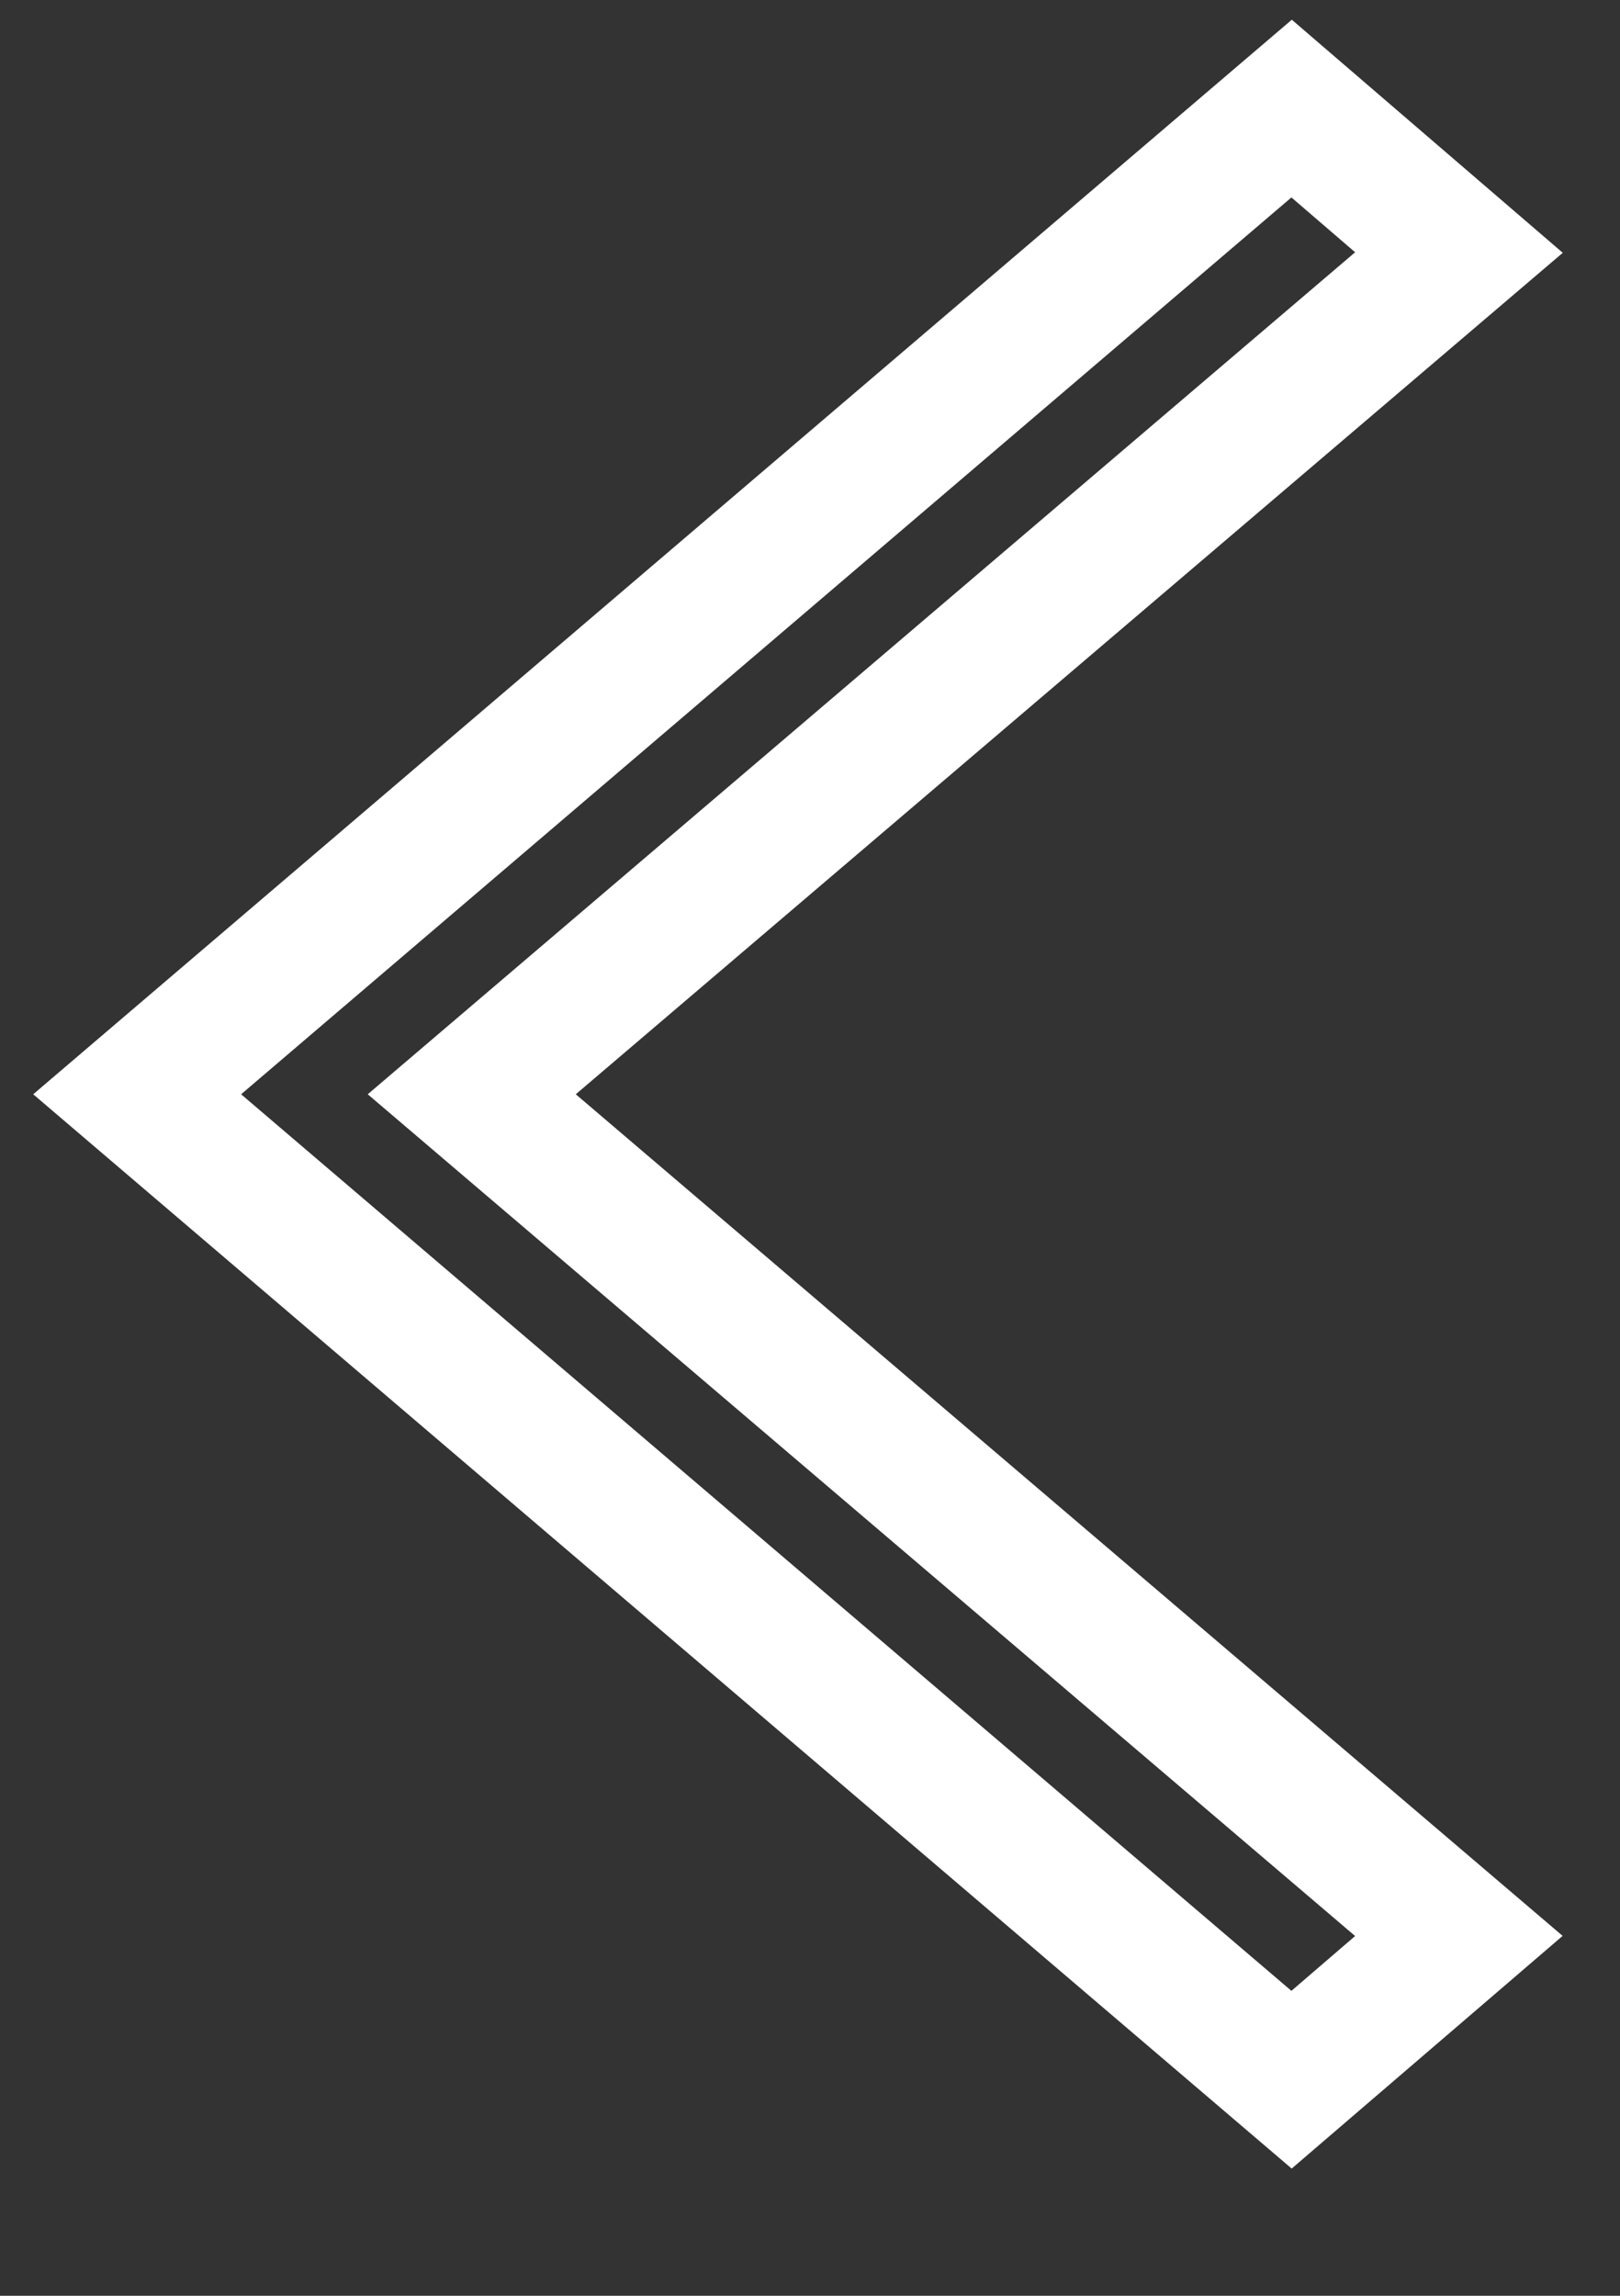
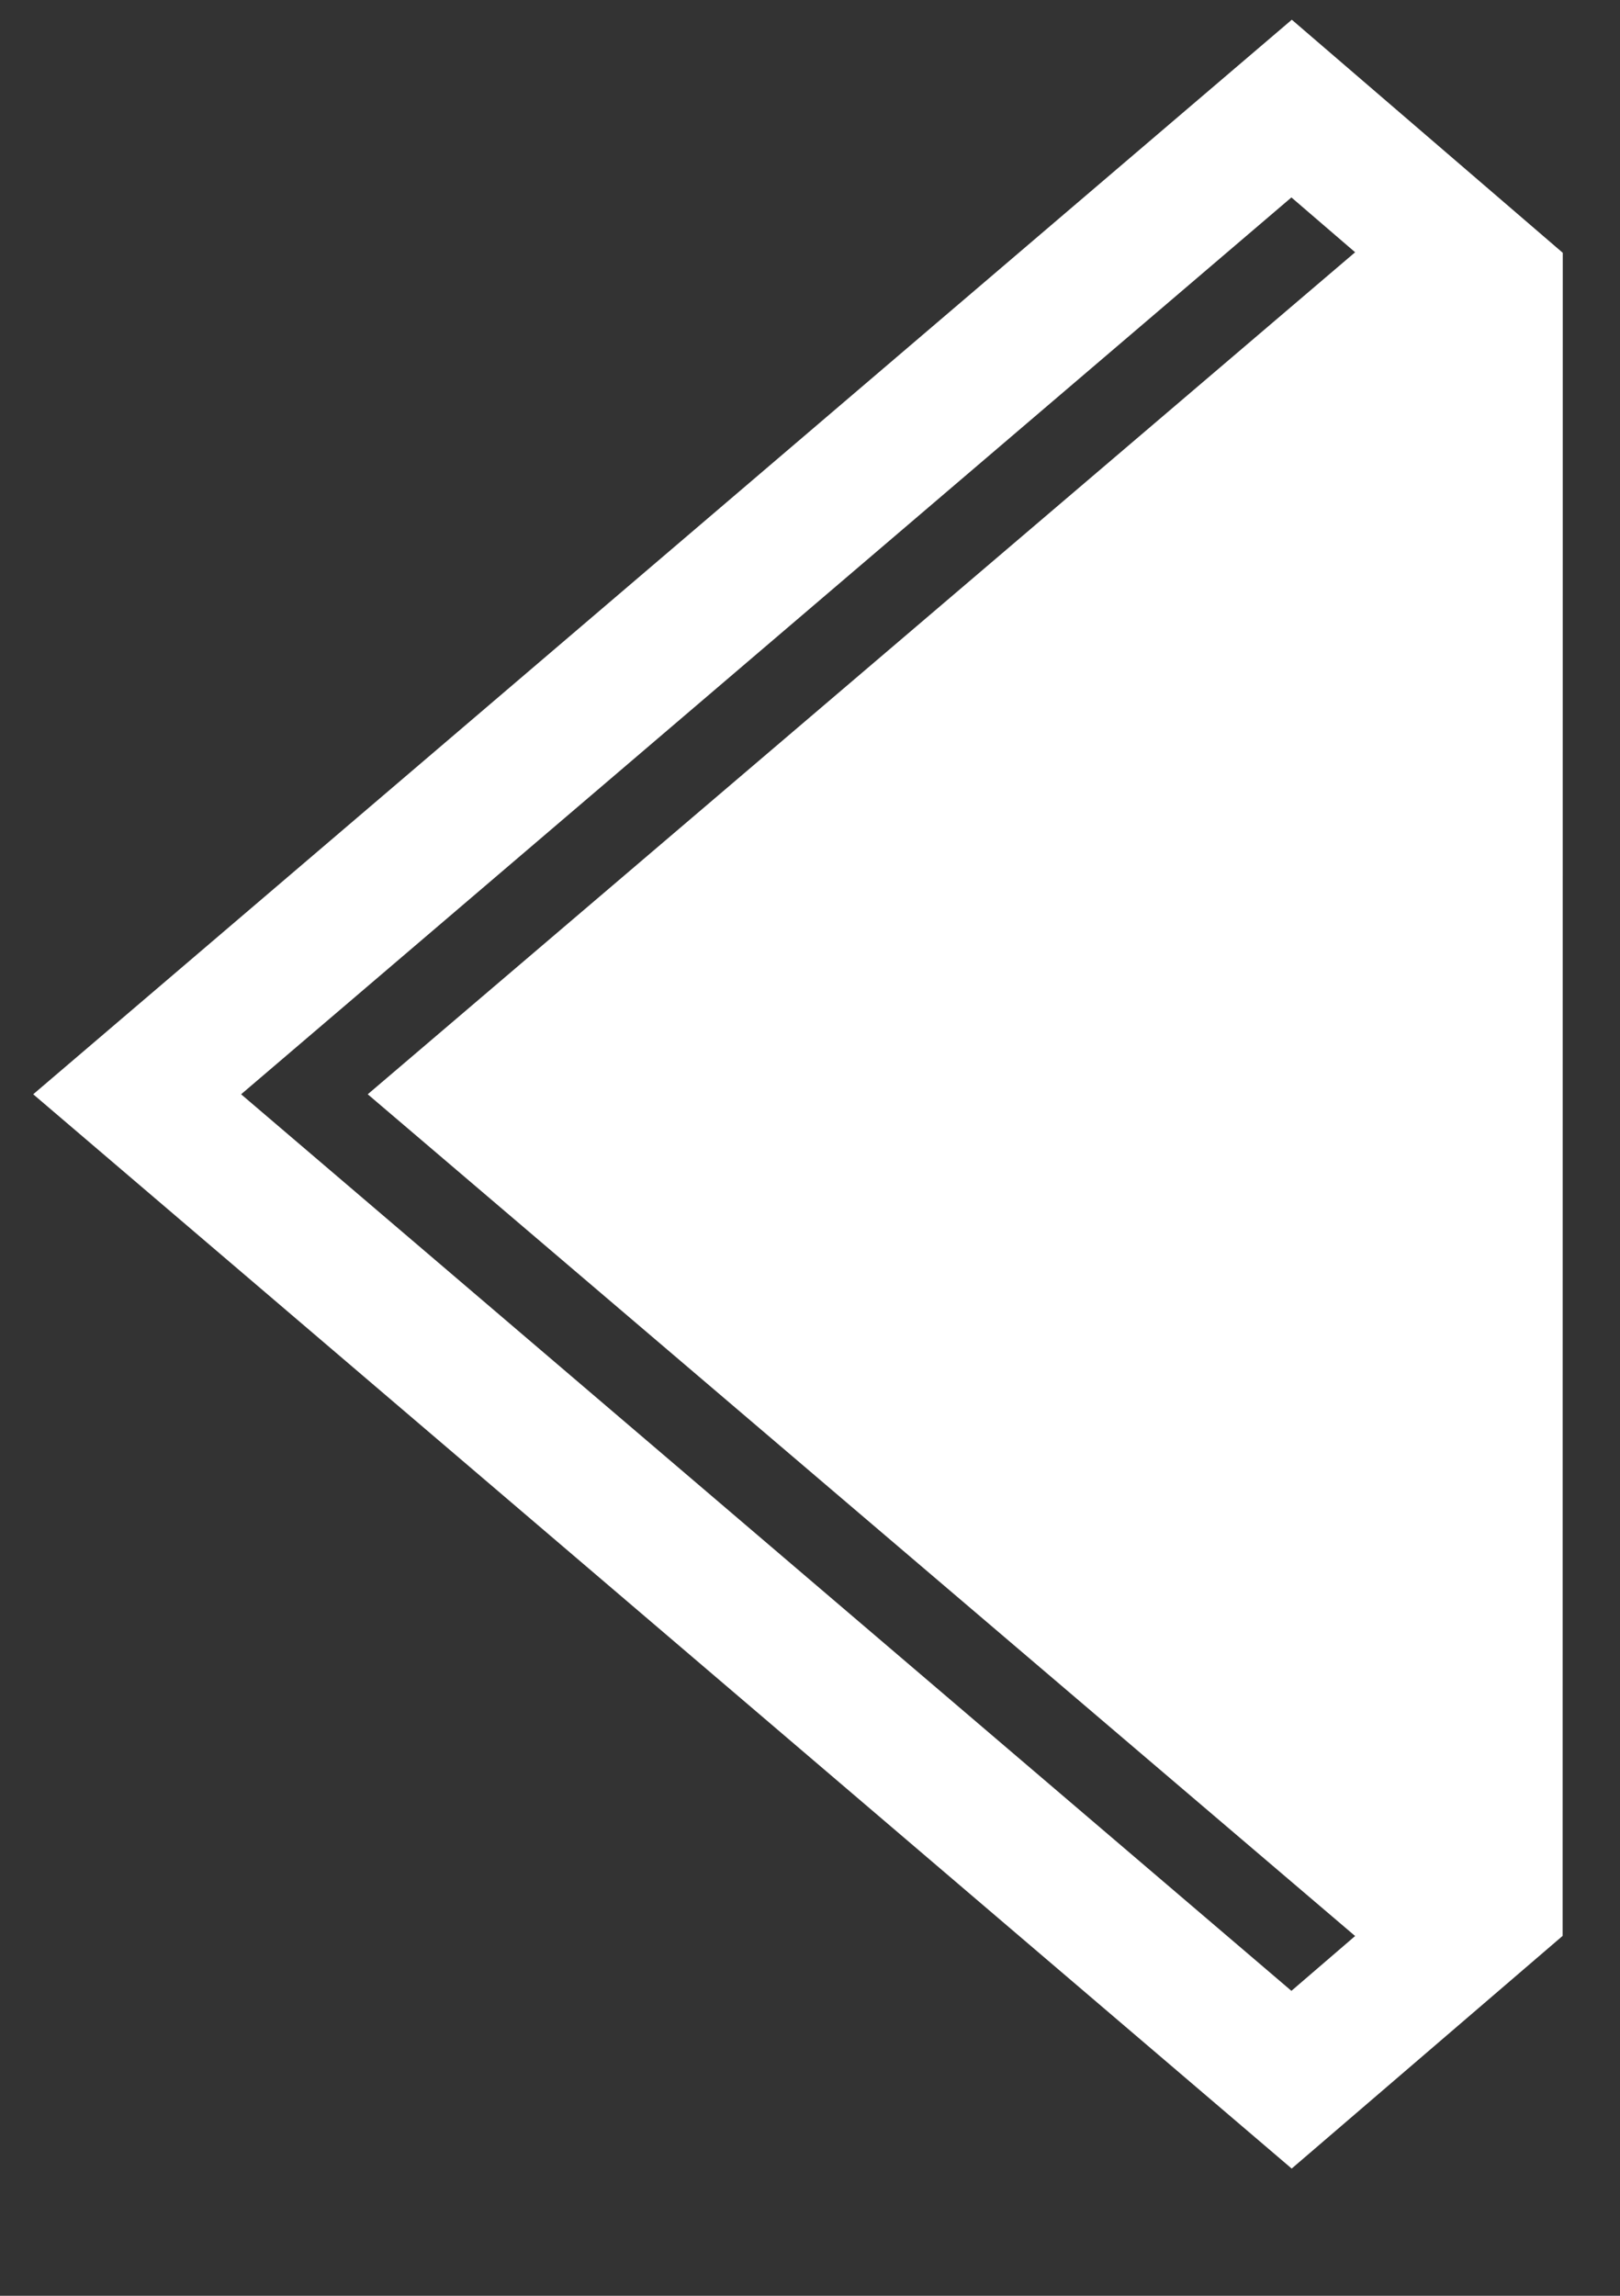
<svg xmlns="http://www.w3.org/2000/svg" width="12" height="17" viewBox="0 0 12 17" fill="none">
  <rect x="0" y="0" width="12" height="17" fill="#333333" stroke="none" />
-   <path d="M9.568 16.058L0.246 8.103L9.569 0.146L11.576 1.872L4.265 8.103L11.575 14.335L9.568 16.058ZM1.786 8.103L9.566 14.742L10.038 14.336L2.724 8.103L10.038 1.868L9.566 1.462L1.786 8.103Z" fill="white" />
+   <path d="M9.568 16.058L0.246 8.103L9.569 0.146L11.576 1.872L11.575 14.335L9.568 16.058ZM1.786 8.103L9.566 14.742L10.038 14.336L2.724 8.103L10.038 1.868L9.566 1.462L1.786 8.103Z" fill="white" />
</svg>